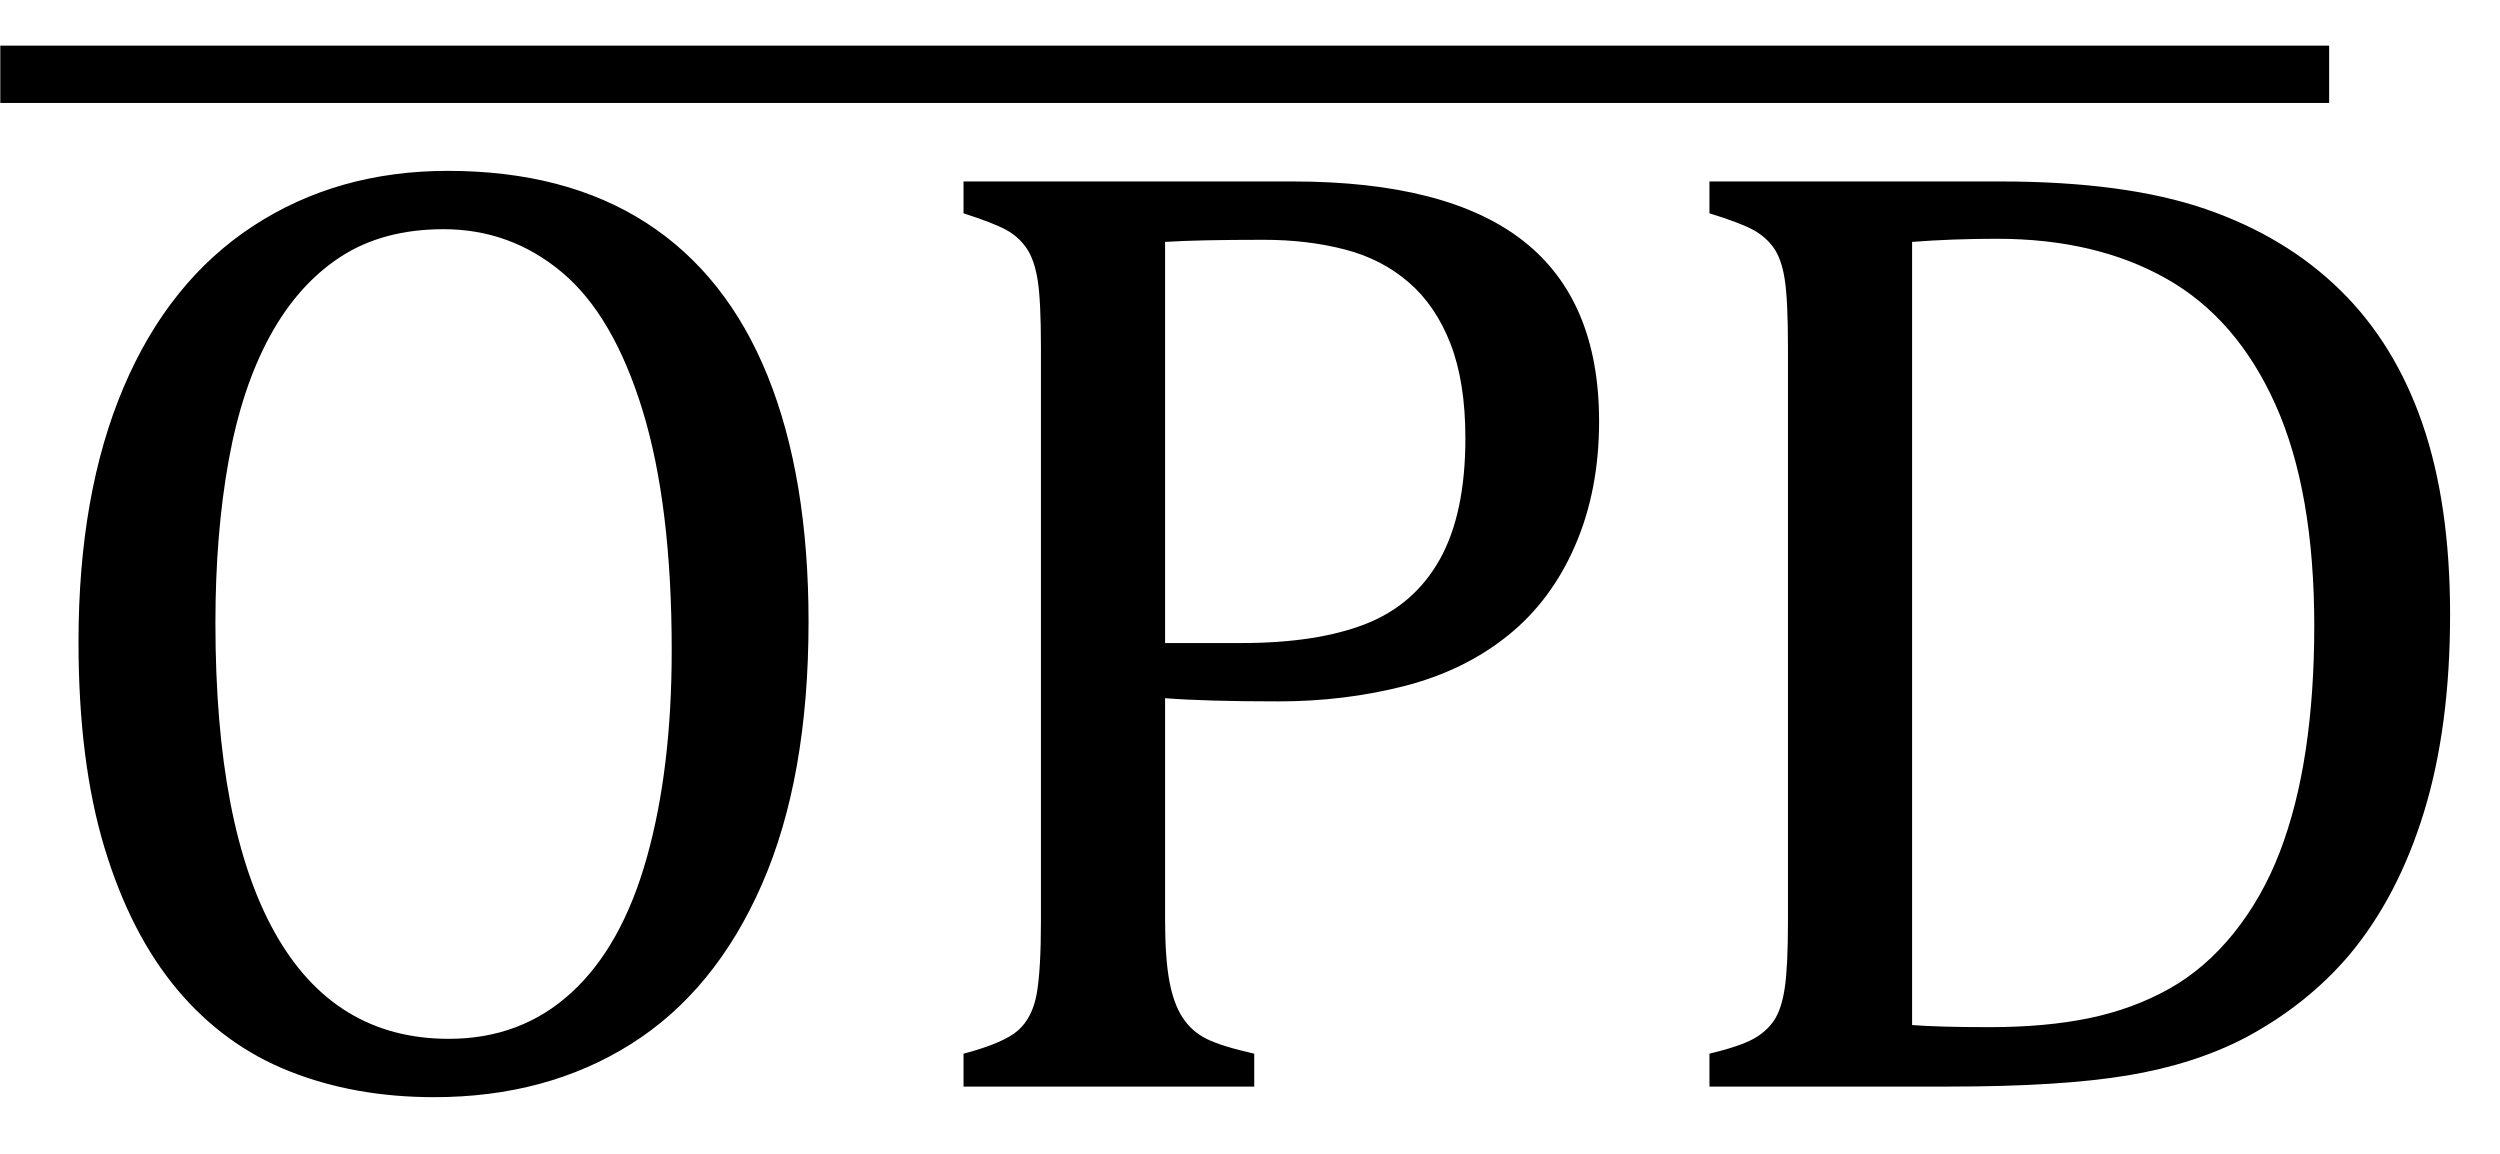
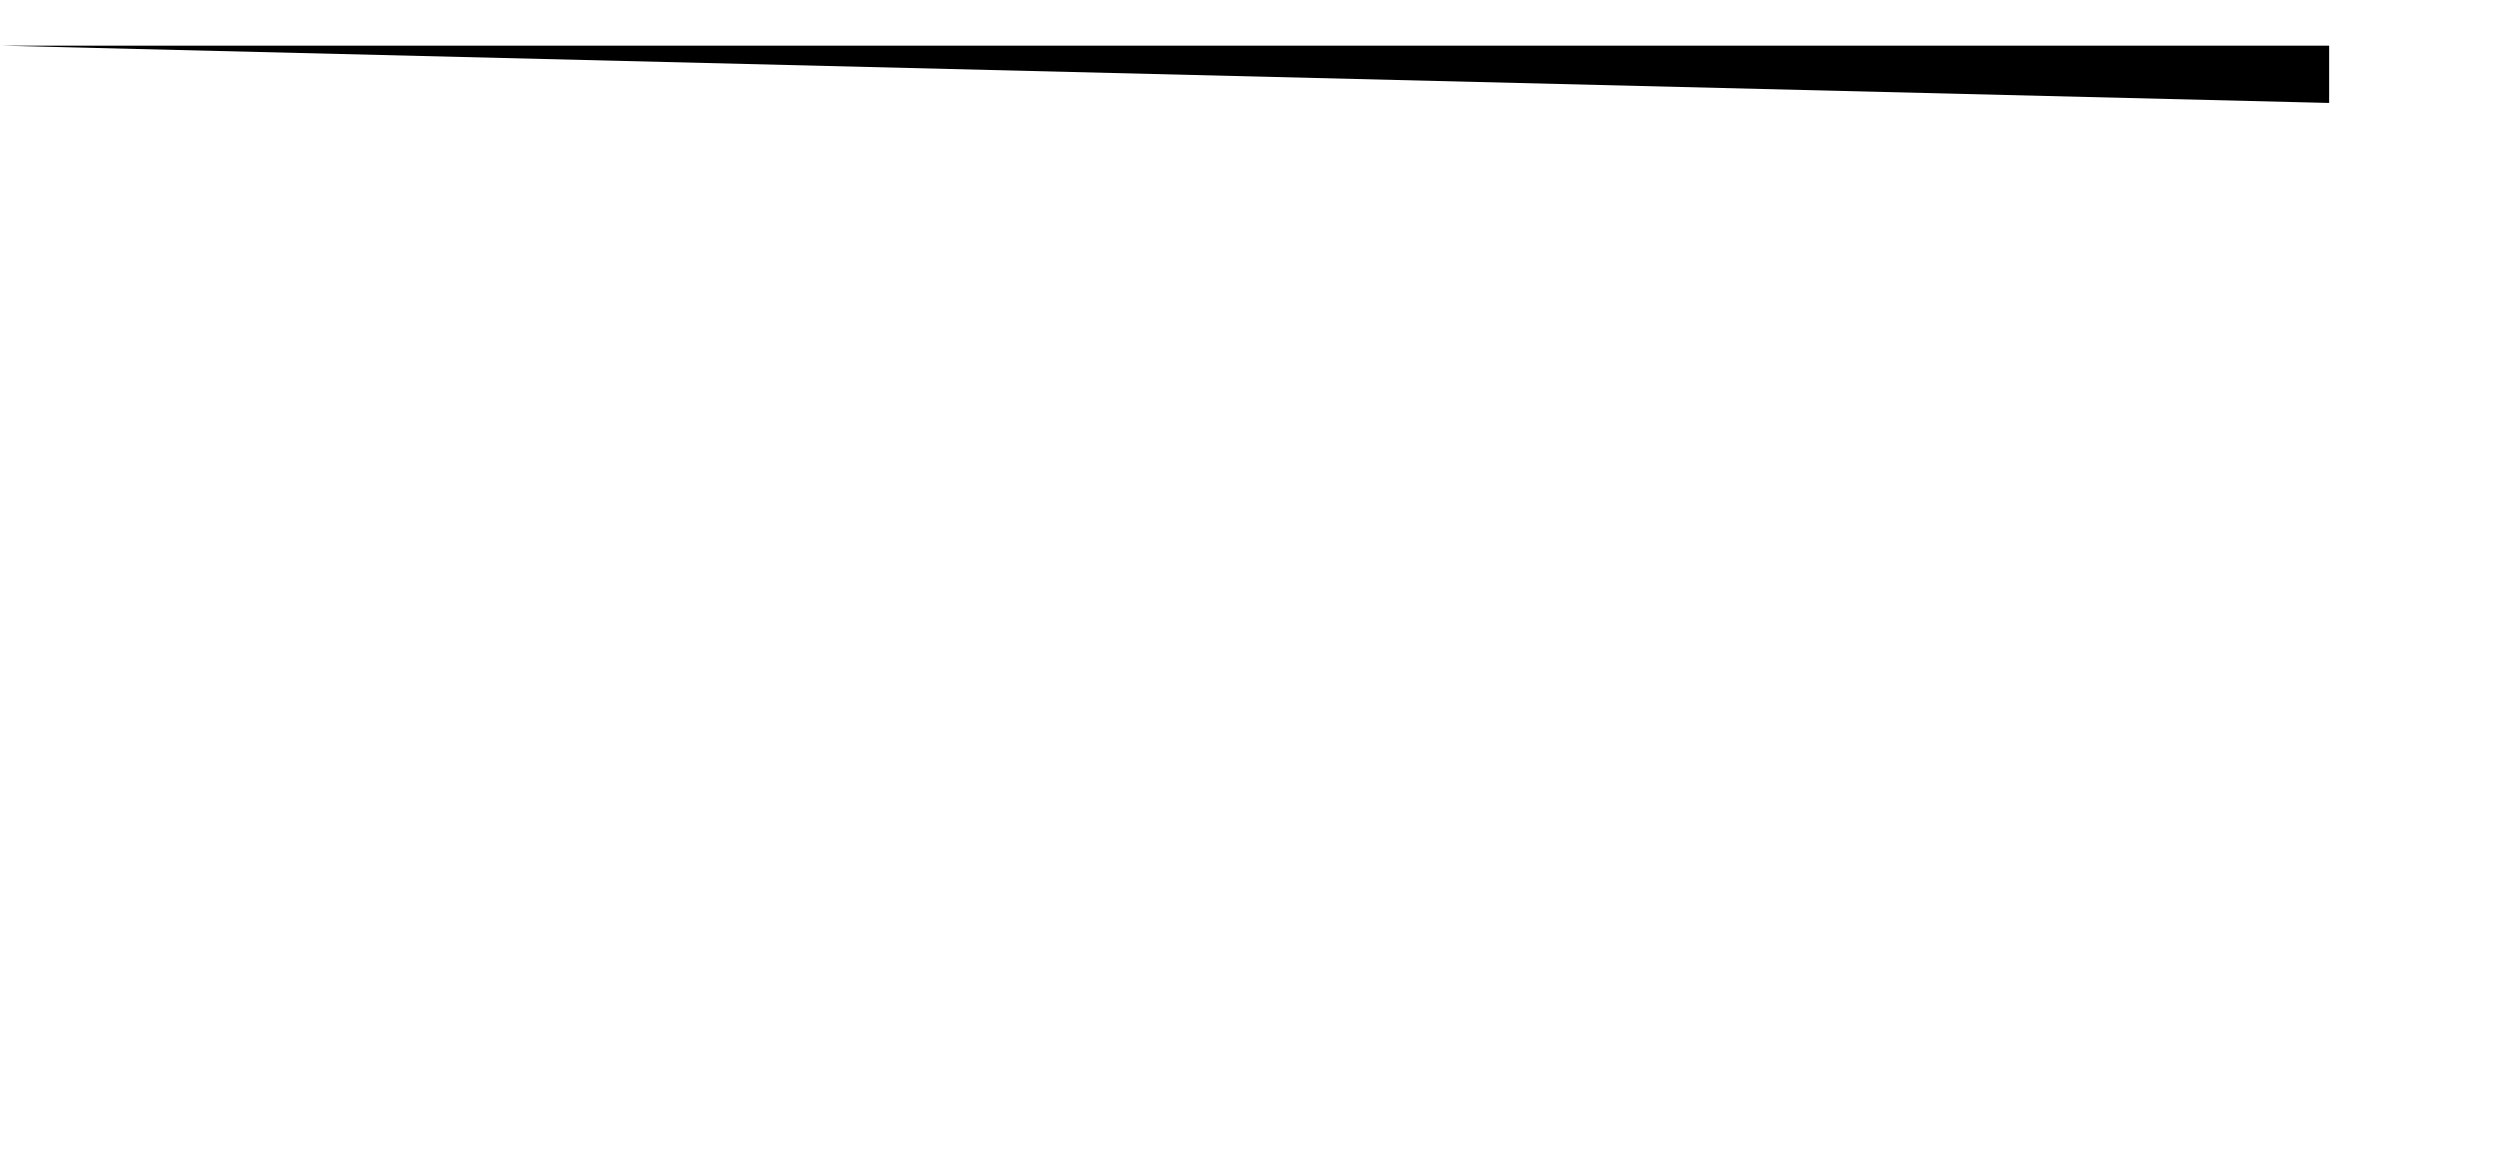
<svg xmlns="http://www.w3.org/2000/svg" stroke-dasharray="none" shape-rendering="auto" font-family="'Dialog'" width="36.813" text-rendering="auto" fill-opacity="1" contentScriptType="text/ecmascript" color-interpolation="auto" color-rendering="auto" preserveAspectRatio="xMidYMid meet" font-size="12" fill="black" stroke="black" image-rendering="auto" stroke-miterlimit="10" zoomAndPan="magnify" version="1.0" stroke-linecap="square" stroke-linejoin="miter" contentStyleType="text/css" font-style="normal" height="17" stroke-width="1" stroke-dashoffset="0" font-weight="normal" stroke-opacity="1" y="-1">
  <defs id="genericDefs" />
  <g>
    <g text-rendering="optimizeLegibility" transform="translate(0,16)" color-rendering="optimizeQuality" color-interpolation="linearRGB" image-rendering="optimizeQuality">
-       <path d="M6.391 0.156 Q5.219 0.156 4.258 -0.227 Q3.297 -0.609 2.609 -1.43 Q1.922 -2.25 1.539 -3.516 Q1.156 -4.781 1.156 -6.547 Q1.156 -8.734 1.82 -10.297 Q2.484 -11.859 3.727 -12.672 Q4.969 -13.484 6.594 -13.484 Q8.328 -13.484 9.516 -12.719 Q10.703 -11.953 11.305 -10.461 Q11.906 -8.969 11.906 -6.844 Q11.906 -4.547 11.219 -2.977 Q10.531 -1.406 9.289 -0.625 Q8.047 0.156 6.391 0.156 ZM3.172 -6.828 Q3.172 -3.828 4.047 -2.266 Q4.922 -0.703 6.609 -0.703 Q7.672 -0.703 8.414 -1.383 Q9.156 -2.062 9.523 -3.367 Q9.891 -4.672 9.891 -6.422 Q9.891 -8.562 9.461 -9.961 Q9.031 -11.359 8.273 -11.992 Q7.516 -12.625 6.531 -12.625 Q5.641 -12.625 5.016 -12.219 Q4.391 -11.812 3.977 -11.055 Q3.562 -10.297 3.367 -9.219 Q3.172 -8.141 3.172 -6.828 ZM17.156 -2.469 Q17.156 -1.891 17.219 -1.555 Q17.281 -1.219 17.414 -1.016 Q17.547 -0.812 17.766 -0.703 Q17.984 -0.594 18.469 -0.484 L18.469 0 L14.188 0 L14.188 -0.484 Q14.781 -0.641 14.992 -0.828 Q15.203 -1.016 15.266 -1.367 Q15.328 -1.719 15.328 -2.438 L15.328 -10.891 Q15.328 -11.562 15.281 -11.867 Q15.234 -12.172 15.117 -12.344 Q15 -12.516 14.812 -12.617 Q14.625 -12.719 14.188 -12.859 L14.188 -13.328 L19.031 -13.328 Q21.312 -13.328 22.43 -12.453 Q23.547 -11.578 23.547 -9.797 Q23.547 -8.781 23.195 -7.969 Q22.844 -7.156 22.203 -6.641 Q21.562 -6.125 20.68 -5.898 Q19.797 -5.672 18.828 -5.672 Q17.75 -5.672 17.156 -5.719 L17.156 -2.469 ZM17.156 -6.531 L18.281 -6.531 Q19.391 -6.531 20.109 -6.812 Q20.828 -7.094 21.203 -7.766 Q21.578 -8.438 21.578 -9.547 Q21.578 -10.375 21.359 -10.938 Q21.141 -11.5 20.742 -11.844 Q20.344 -12.188 19.797 -12.328 Q19.25 -12.469 18.609 -12.469 Q17.641 -12.469 17.156 -12.438 L17.156 -6.531 ZM25.172 0 L25.172 -0.484 Q25.625 -0.594 25.82 -0.703 Q26.016 -0.812 26.125 -0.977 Q26.234 -1.141 26.281 -1.453 Q26.328 -1.766 26.328 -2.438 L26.328 -10.891 Q26.328 -11.578 26.281 -11.883 Q26.234 -12.188 26.117 -12.352 Q26 -12.516 25.812 -12.617 Q25.625 -12.719 25.172 -12.859 L25.172 -13.328 L29.453 -13.328 Q31.297 -13.328 32.477 -12.922 Q33.656 -12.516 34.461 -11.727 Q35.266 -10.938 35.672 -9.758 Q36.078 -8.578 36.078 -6.953 Q36.078 -5.297 35.695 -4.047 Q35.312 -2.797 34.594 -1.938 Q33.969 -1.203 33.062 -0.719 Q32.312 -0.328 31.328 -0.164 Q30.344 0 28.703 0 L25.172 0 ZM28.156 -0.906 Q28.547 -0.875 29.297 -0.875 Q30.125 -0.875 30.766 -1.008 Q31.406 -1.141 31.938 -1.438 Q32.469 -1.734 32.891 -2.258 Q33.312 -2.781 33.57 -3.453 Q33.828 -4.125 33.953 -4.961 Q34.078 -5.797 34.078 -6.781 Q34.078 -8.766 33.508 -10.039 Q32.938 -11.312 31.898 -11.898 Q30.859 -12.484 29.406 -12.484 Q28.75 -12.484 28.156 -12.438 L28.156 -0.906 Z" stroke="none" />
-     </g>
+       </g>
    <g text-rendering="optimizeLegibility" transform="translate(-1.782,9.641) matrix(9.502,0,0,1,0,0)" color-rendering="optimizeQuality" color-interpolation="linearRGB" image-rendering="optimizeQuality">
-       <path d="M3.797 -8.125 L0.188 -8.125 L0.188 -8.969 L3.797 -8.969 L3.797 -8.125 Z" stroke="none" />
+       <path d="M3.797 -8.125 L0.188 -8.969 L3.797 -8.969 L3.797 -8.125 Z" stroke="none" />
    </g>
  </g>
</svg>